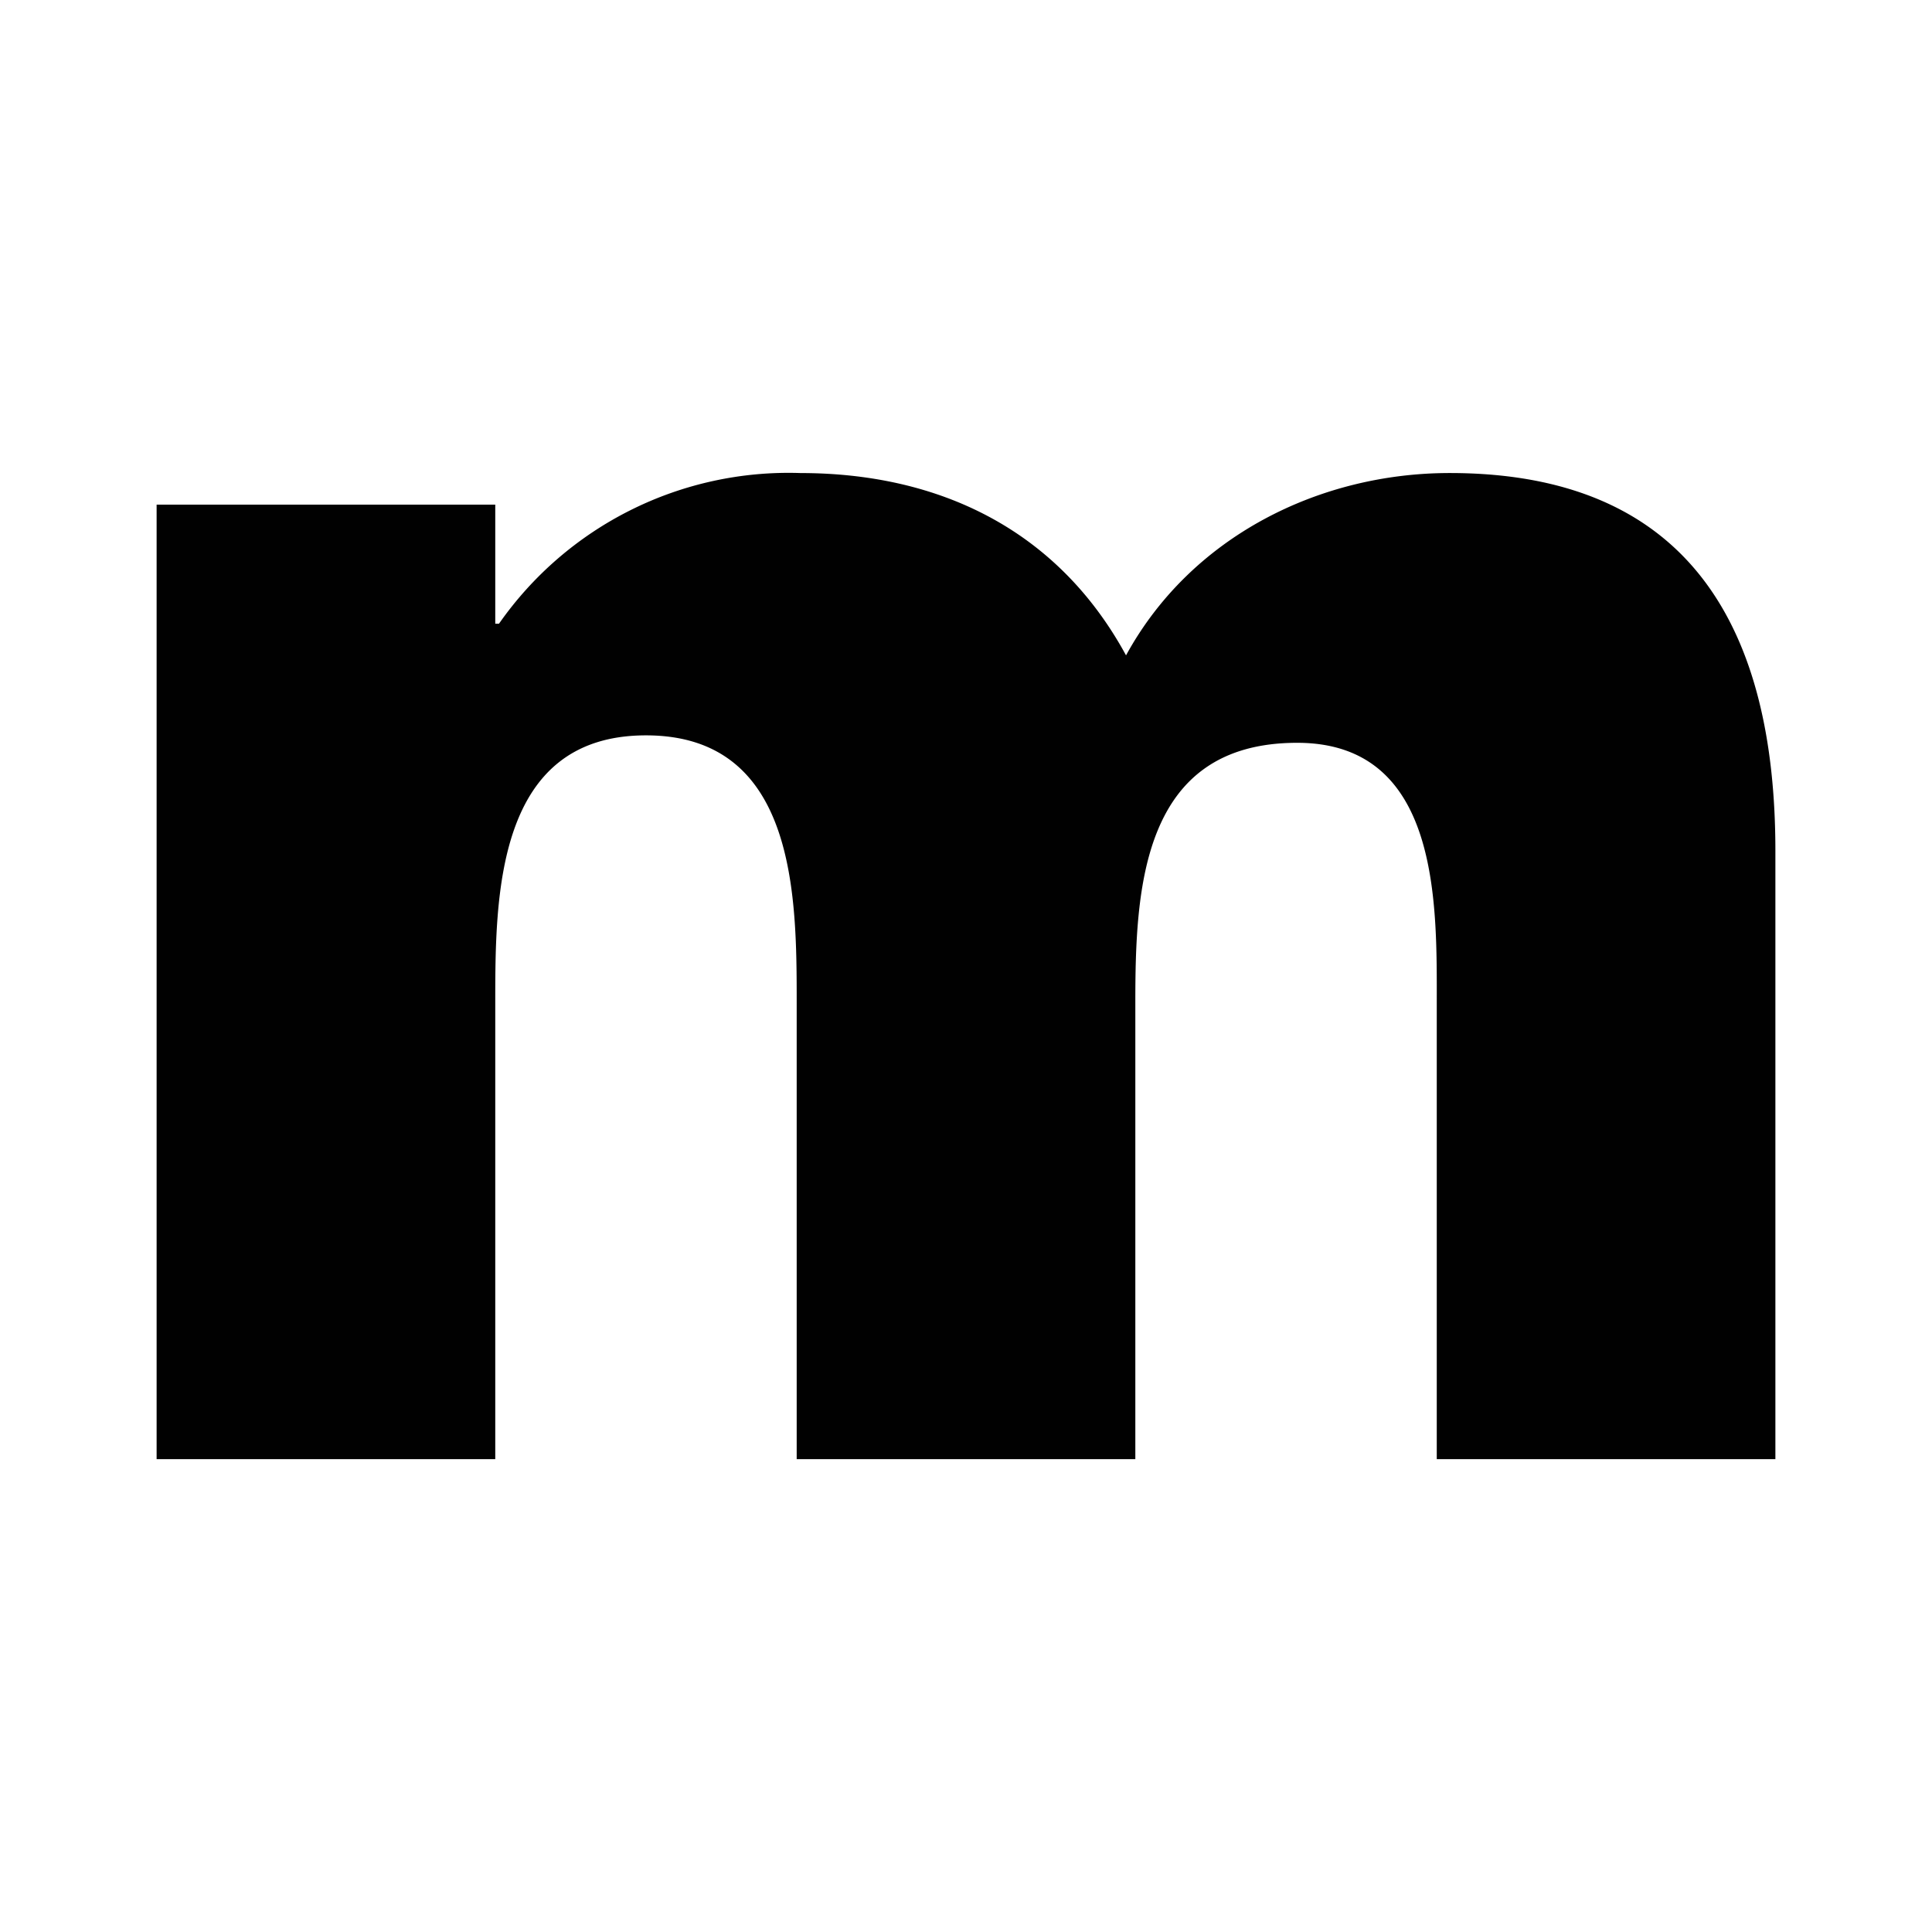
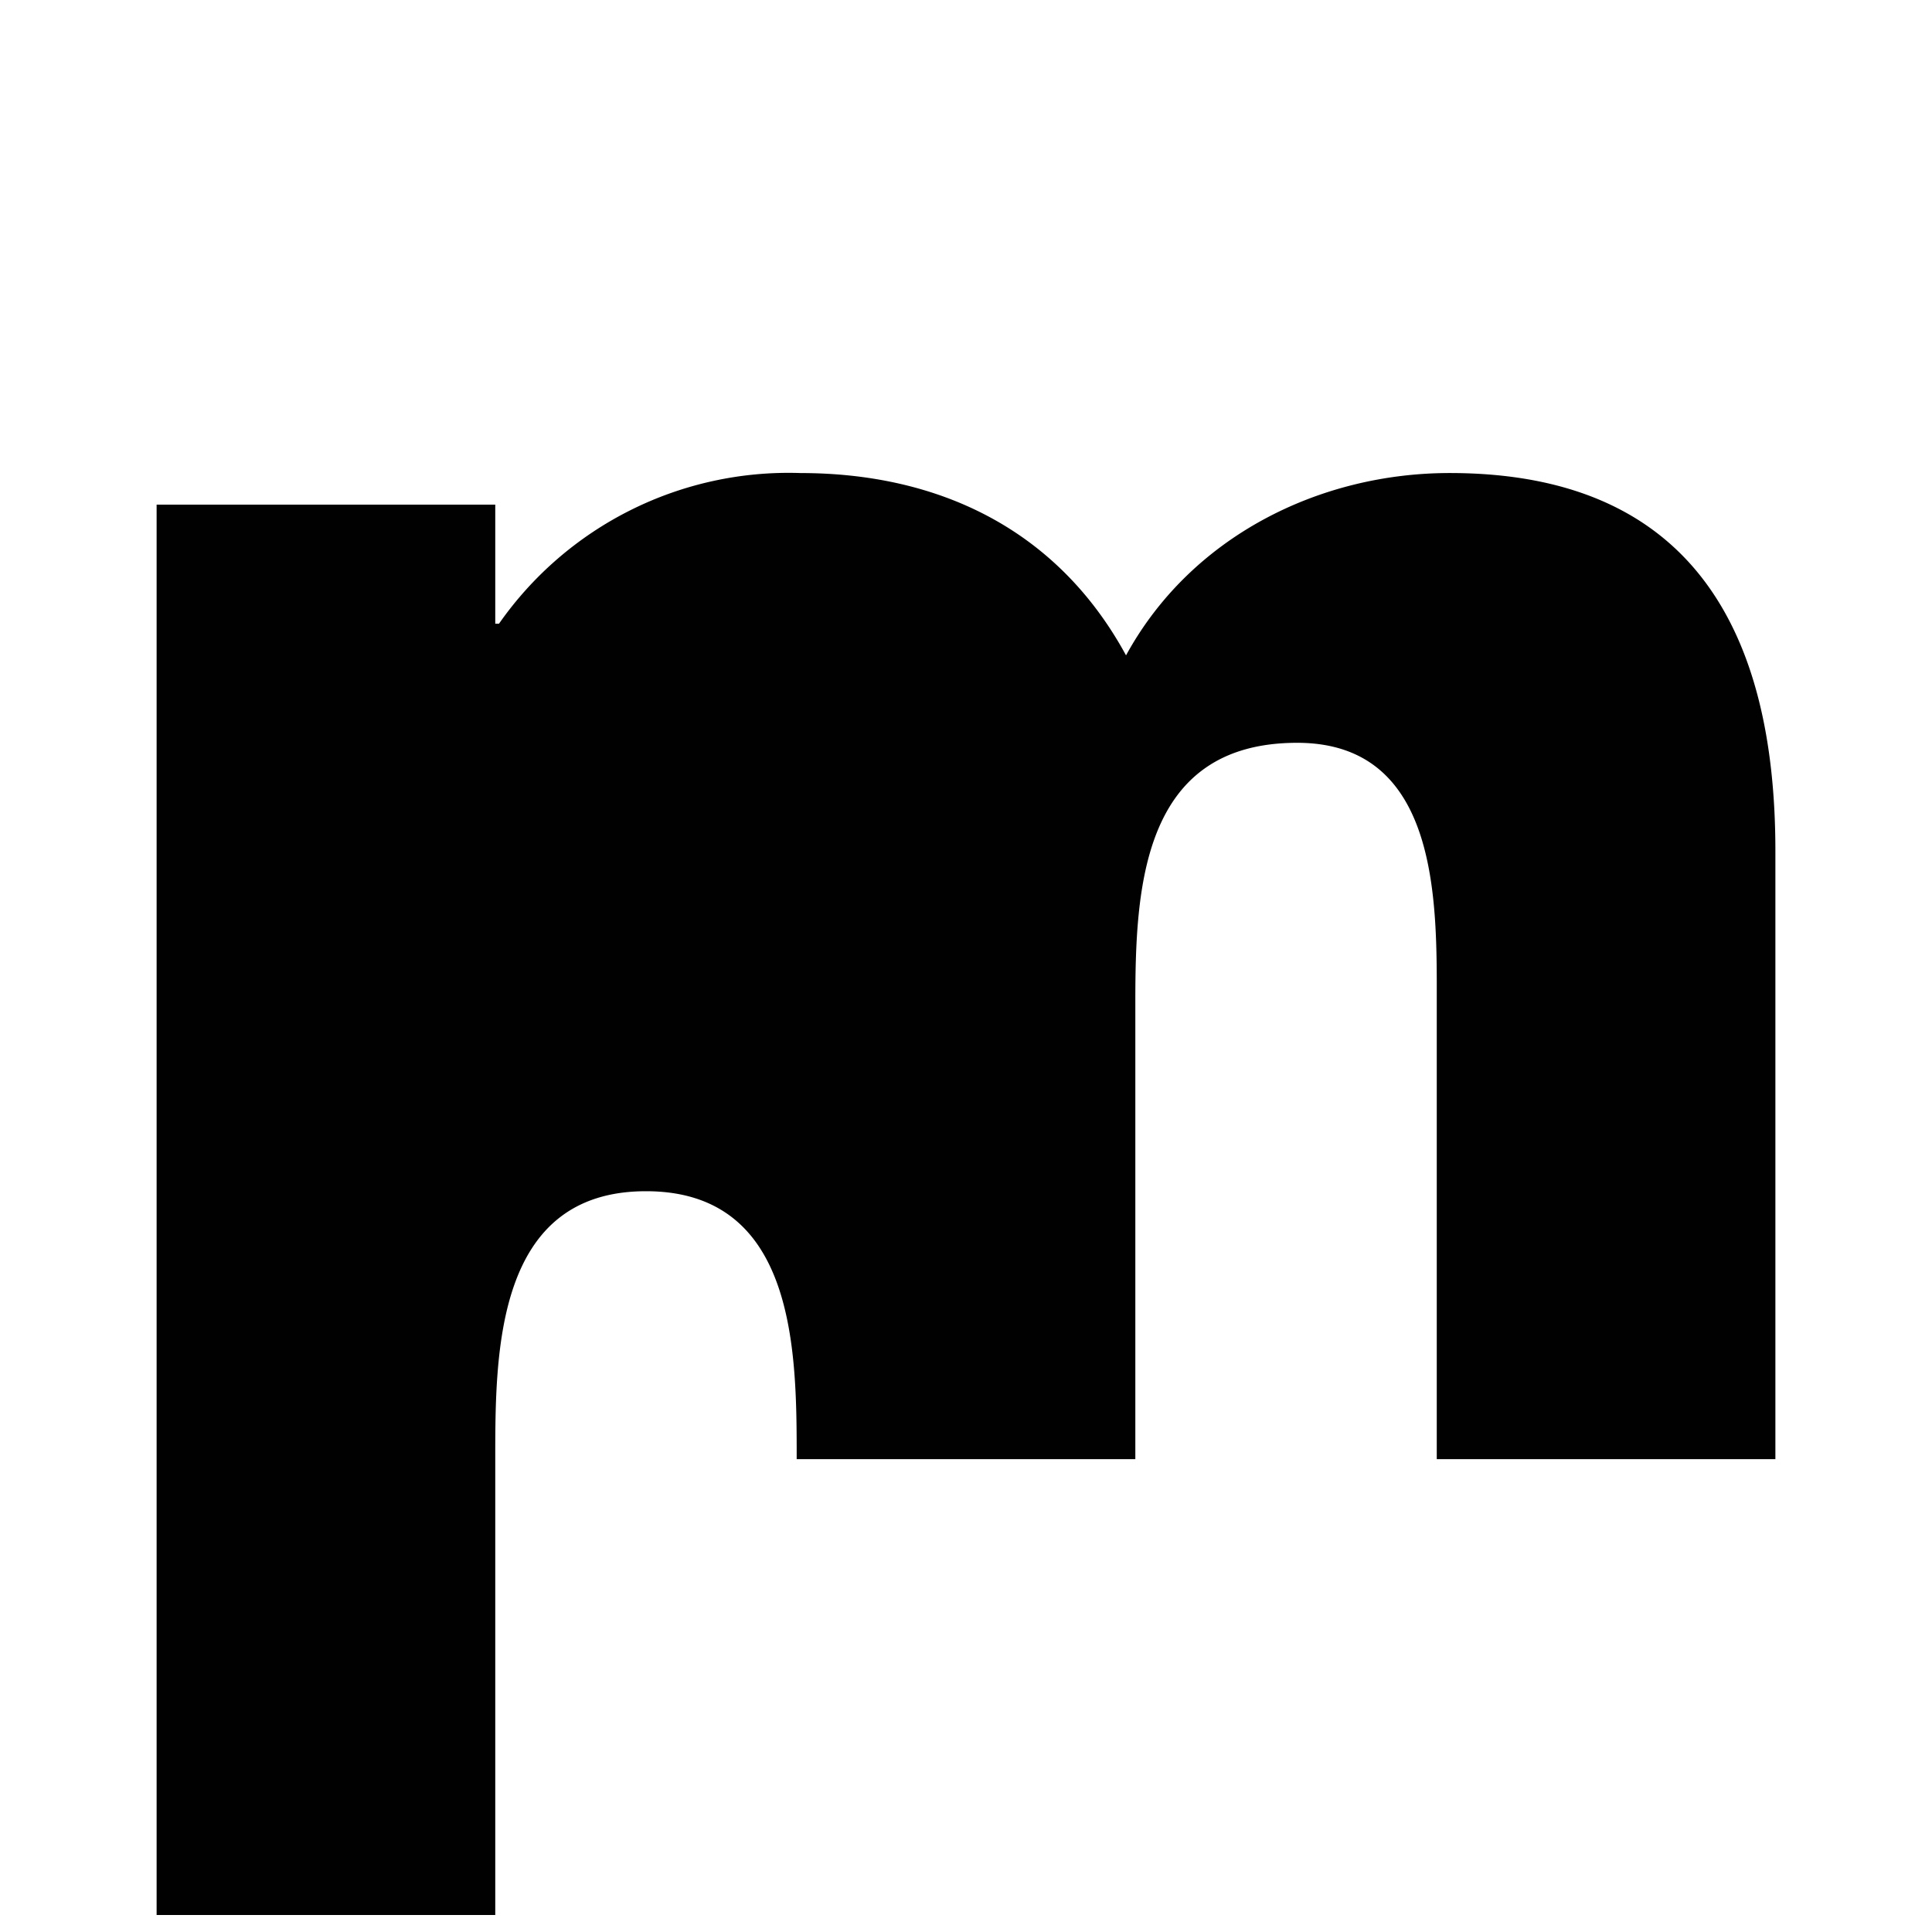
<svg xmlns="http://www.w3.org/2000/svg" viewBox="0 0 260 260">
  <def>
    <style>
#fav{ fill: #010101 }
@media ( prefers-color-scheme: dark ) {
  #fav{ fill: #F2F1EF }
}
</style>
  </def>
-   <path id="fav" d="M66.65 83.937h.501a47.55 47.55 0 0 1 40.565-20.276c18.528 0 34.554 7.507 43.82 24.533 8.764-16.024 26.042-24.536 43.567-24.536 32.554 0 43.82 21.281 43.82 50.83v81.878h-45.57V135.02c0-13.268.498-35.056-18.78-35.056-21.035 0-21.785 19.783-21.785 35.056v61.347h-45.573V135.02c0-14.273 0-36.058-20.281-36.058-20.284 0-20.284 21.785-20.284 36.058v61.347H21.077V67.91H66.65Z" />
+   <path id="fav" d="M66.65 83.937h.501a47.55 47.55 0 0 1 40.565-20.276c18.528 0 34.554 7.507 43.82 24.533 8.764-16.024 26.042-24.536 43.567-24.536 32.554 0 43.82 21.281 43.82 50.83v81.878h-45.57V135.02c0-13.268.498-35.056-18.78-35.056-21.035 0-21.785 19.783-21.785 35.056v61.347h-45.573c0-14.273 0-36.058-20.281-36.058-20.284 0-20.284 21.785-20.284 36.058v61.347H21.077V67.91H66.65Z" />
</svg>